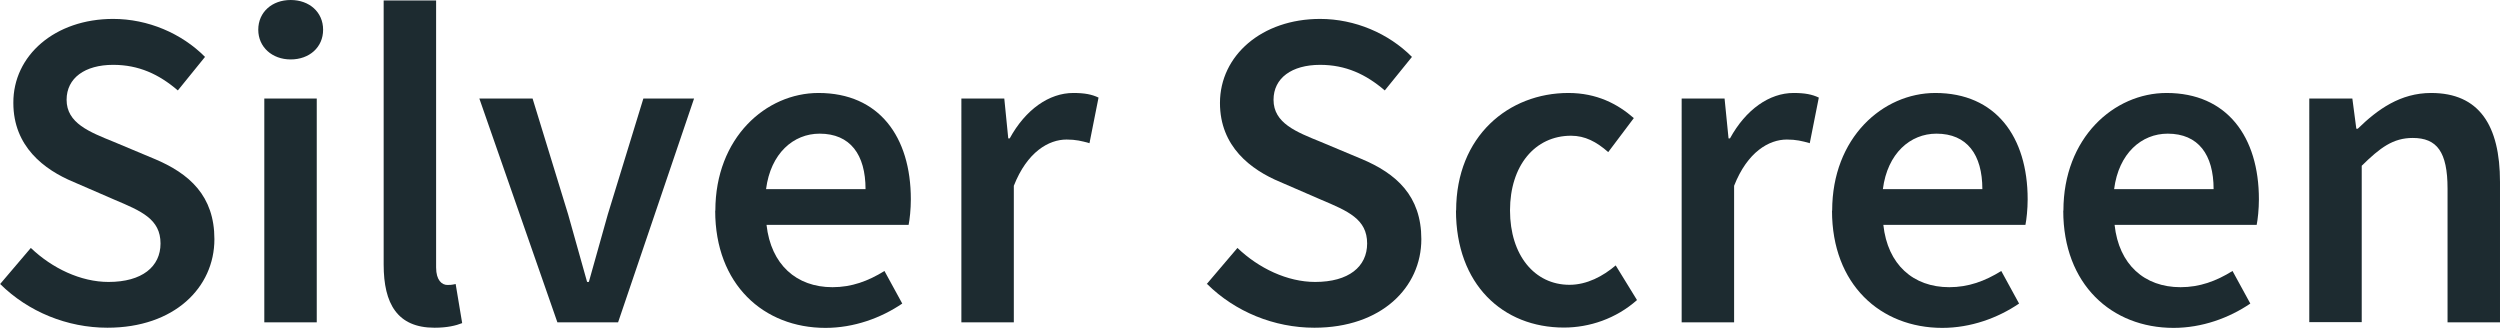
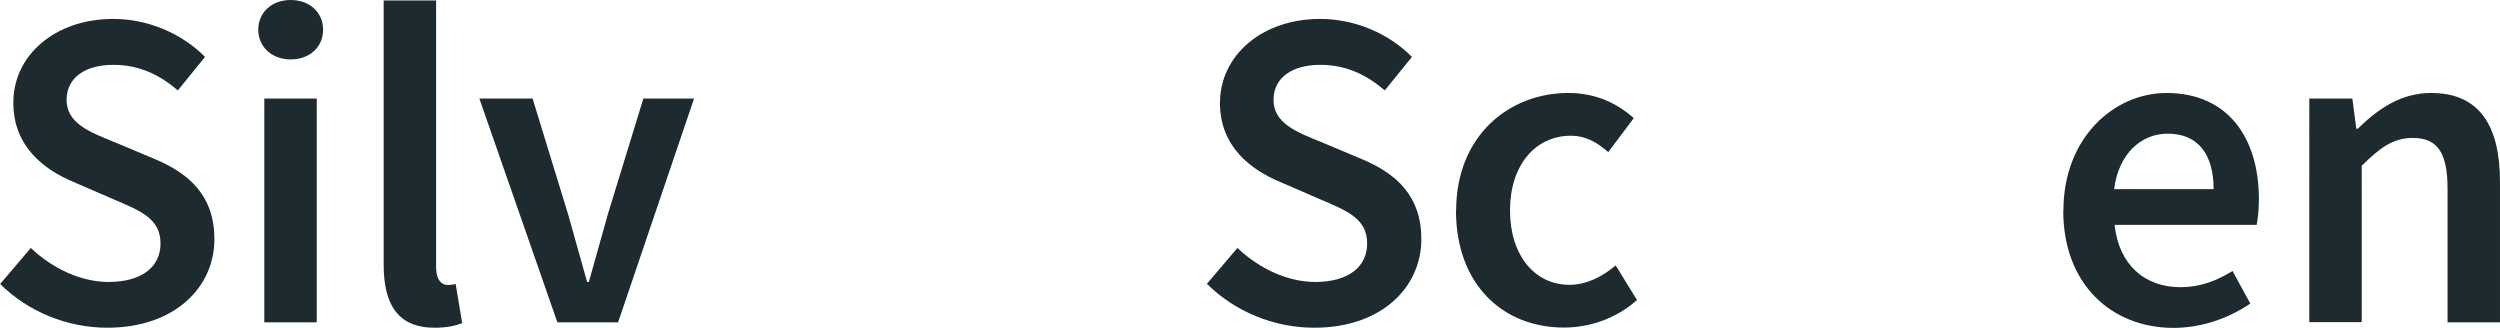
<svg xmlns="http://www.w3.org/2000/svg" id="a" viewBox="0 0 157.3 20.63">
  <path d="M0,17.88l1.94-2.28c1.34,1.28,3.14,2.14,4.89,2.14,2.11,0,3.27-.96,3.27-2.42,0-1.54-1.21-2.04-2.91-2.76l-2.56-1.11c-1.85-.77-3.79-2.23-3.79-4.97C.82,3.49,3.46,1.19,7.12,1.19c2.19,0,4.31.91,5.78,2.39l-1.71,2.11c-1.19-1.02-2.46-1.61-4.07-1.61-1.78,0-2.93.83-2.93,2.2,0,1.47,1.43,2.02,2.98,2.65l2.53,1.06c2.23.93,3.79,2.34,3.79,5.06,0,3.04-2.52,5.57-6.73,5.57-2.53,0-4.98-1-6.75-2.75Z" fill="#1d2b30" stroke-width="0" />
  <path d="M16.25,1.87c0-1.11.87-1.87,2.04-1.87s2.04.76,2.04,1.87-.87,1.87-2.04,1.87-2.04-.78-2.04-1.87ZM16.63,6.2h3.3v14.08h-3.3V6.2Z" fill="#1d2b30" stroke-width="0" />
  <path d="M24.14,16.66V.03h3.3v16.8c0,.81.37,1.1.71,1.1.15,0,.26,0,.52-.06l.41,2.46c-.4.16-.95.29-1.74.29-2.34,0-3.2-1.51-3.2-3.97Z" fill="#1d2b30" stroke-width="0" />
  <path d="M30.16,6.2h3.35l2.24,7.3c.39,1.39.8,2.83,1.19,4.24h.11c.39-1.41.8-2.86,1.19-4.24l2.24-7.3h3.19l-4.78,14.08h-3.82l-4.91-14.08Z" fill="#1d2b30" stroke-width="0" />
-   <path d="M45.01,13.25c0-4.58,3.18-7.4,6.49-7.4,3.81,0,5.81,2.75,5.81,6.69,0,.63-.07,1.26-.14,1.61h-8.94c.28,2.5,1.88,3.92,4.15,3.92,1.2,0,2.24-.38,3.27-1.02l1.12,2.05c-1.34.91-3.04,1.53-4.83,1.53-3.89,0-6.94-2.73-6.94-7.37ZM54.46,11.9c0-2.17-.96-3.49-2.89-3.49-1.64,0-3.08,1.23-3.37,3.49h6.26Z" fill="#1d2b30" stroke-width="0" />
-   <path d="M60.48,6.2h2.71l.25,2.51h.09c1-1.83,2.49-2.86,4-2.86.72,0,1.17.09,1.59.29l-.57,2.87c-.49-.14-.86-.23-1.44-.23-1.12,0-2.48.77-3.32,2.91v8.59h-3.3V6.2Z" fill="#1d2b30" stroke-width="0" />
  <path d="M75.92,17.88l1.94-2.28c1.34,1.28,3.14,2.14,4.89,2.14,2.11,0,3.27-.96,3.27-2.42,0-1.54-1.21-2.04-2.91-2.76l-2.56-1.11c-1.85-.77-3.79-2.23-3.79-4.97,0-2.99,2.64-5.29,6.3-5.29,2.19,0,4.31.91,5.78,2.39l-1.71,2.11c-1.19-1.02-2.46-1.61-4.07-1.61-1.78,0-2.93.83-2.93,2.2,0,1.47,1.43,2.02,2.98,2.65l2.53,1.06c2.23.93,3.79,2.34,3.79,5.06,0,3.04-2.52,5.57-6.73,5.57-2.53,0-4.98-1-6.75-2.75Z" fill="#1d2b30" stroke-width="0" />
  <path d="M91.62,13.25c0-4.69,3.31-7.4,7.06-7.4,1.79,0,3.1.69,4.12,1.58l-1.61,2.14c-.74-.65-1.46-1.03-2.34-1.03-2.27,0-3.84,1.88-3.84,4.7s1.55,4.68,3.74,4.68c1.1,0,2.11-.54,2.91-1.22l1.34,2.18c-1.32,1.17-2.99,1.73-4.6,1.73-3.84,0-6.79-2.71-6.79-7.37Z" fill="#1d2b30" stroke-width="0" />
-   <path d="M105.8,6.2h2.71l.25,2.51h.09c1-1.83,2.49-2.86,4-2.86.72,0,1.17.09,1.59.29l-.57,2.87c-.49-.14-.86-.23-1.44-.23-1.12,0-2.48.77-3.32,2.91v8.59h-3.3V6.2Z" fill="#1d2b30" stroke-width="0" />
-   <path d="M115.28,13.25c0-4.58,3.18-7.4,6.49-7.4,3.8,0,5.81,2.75,5.81,6.69,0,.63-.07,1.26-.14,1.61h-8.94c.27,2.5,1.88,3.92,4.15,3.92,1.2,0,2.24-.38,3.27-1.02l1.12,2.05c-1.34.91-3.04,1.53-4.83,1.53-3.89,0-6.94-2.73-6.94-7.37ZM124.73,11.9c0-2.17-.96-3.49-2.89-3.49-1.64,0-3.08,1.23-3.37,3.49h6.26Z" fill="#1d2b30" stroke-width="0" />
  <path d="M129.83,13.25c0-4.58,3.18-7.4,6.49-7.4,3.8,0,5.81,2.75,5.81,6.69,0,.63-.07,1.26-.14,1.61h-8.94c.27,2.5,1.88,3.92,4.15,3.92,1.2,0,2.24-.38,3.27-1.02l1.12,2.05c-1.34.91-3.04,1.53-4.83,1.53-3.89,0-6.94-2.73-6.94-7.37ZM139.28,11.9c0-2.17-.96-3.49-2.89-3.49-1.64,0-3.08,1.23-3.37,3.49h6.26Z" fill="#1d2b30" stroke-width="0" />
  <path d="M145.3,6.2h2.71l.25,1.9h.09c1.26-1.23,2.69-2.25,4.62-2.25,3.02,0,4.33,2.04,4.33,5.6v8.83h-3.3v-8.41c0-2.32-.67-3.19-2.19-3.19-1.24,0-2.05.61-3.21,1.75v9.84h-3.3V6.2Z" fill="#1d2b30" stroke-width="0" />
</svg>